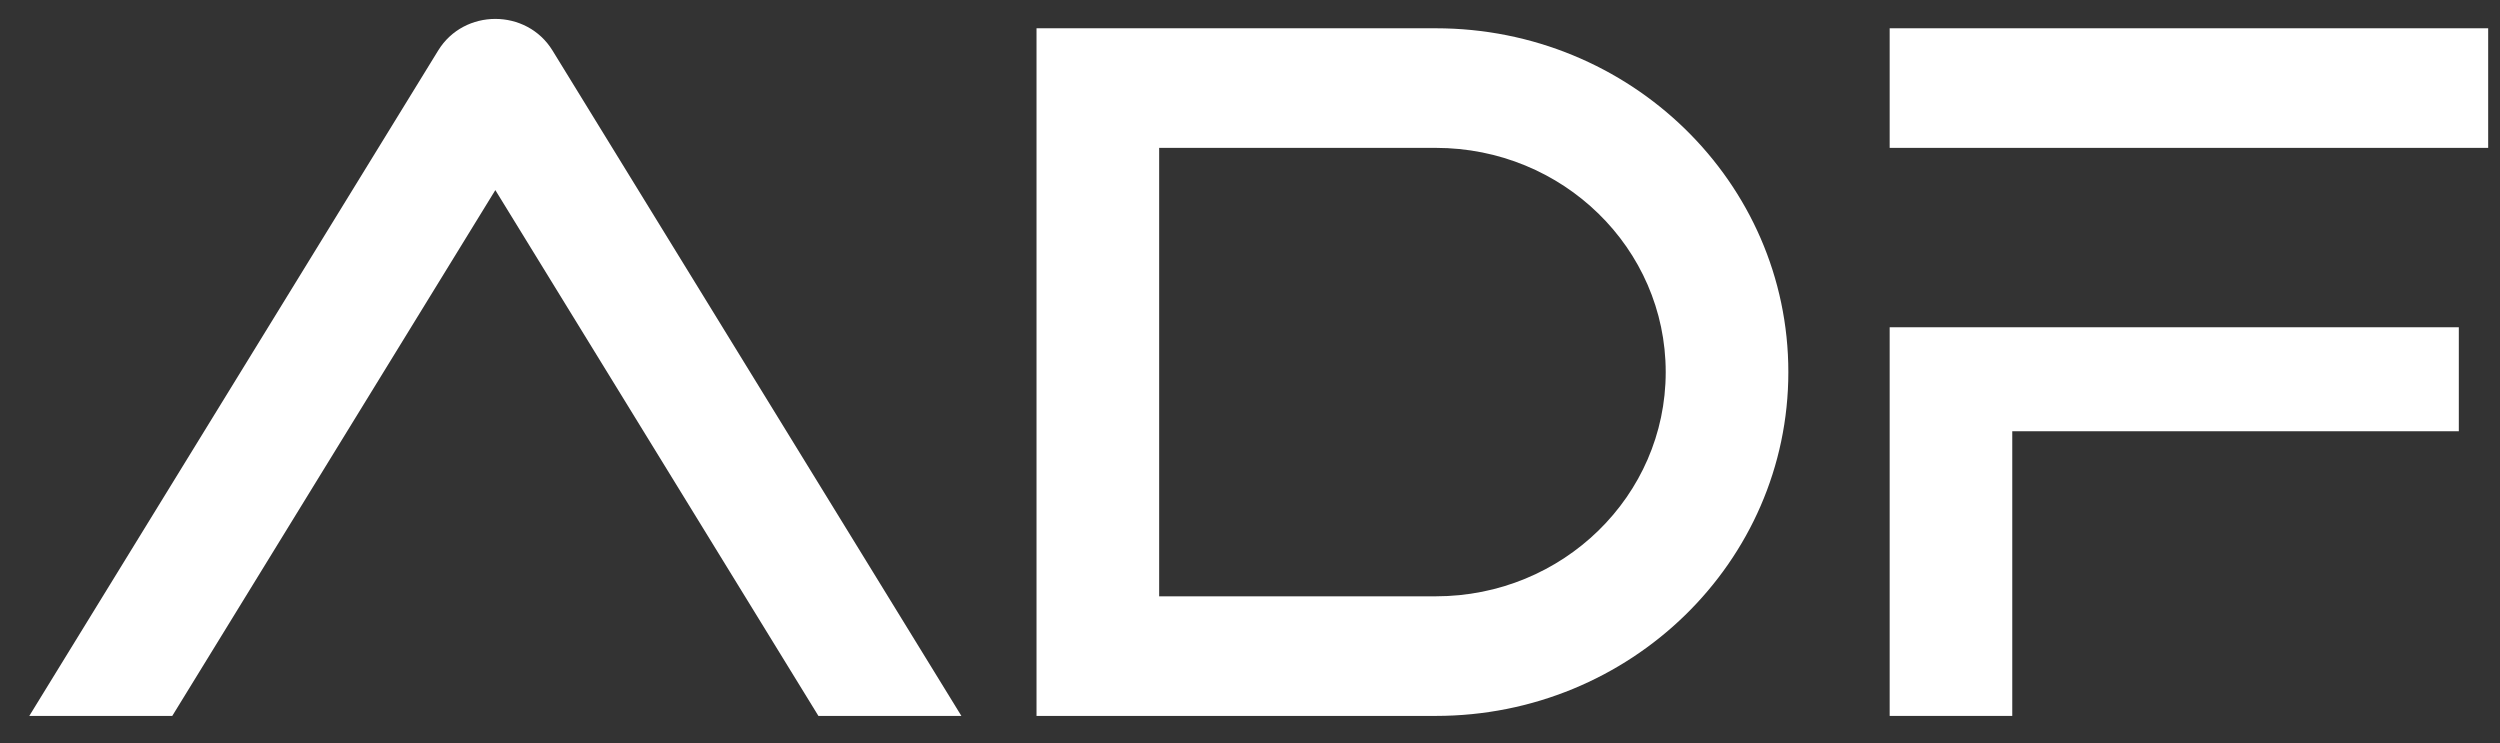
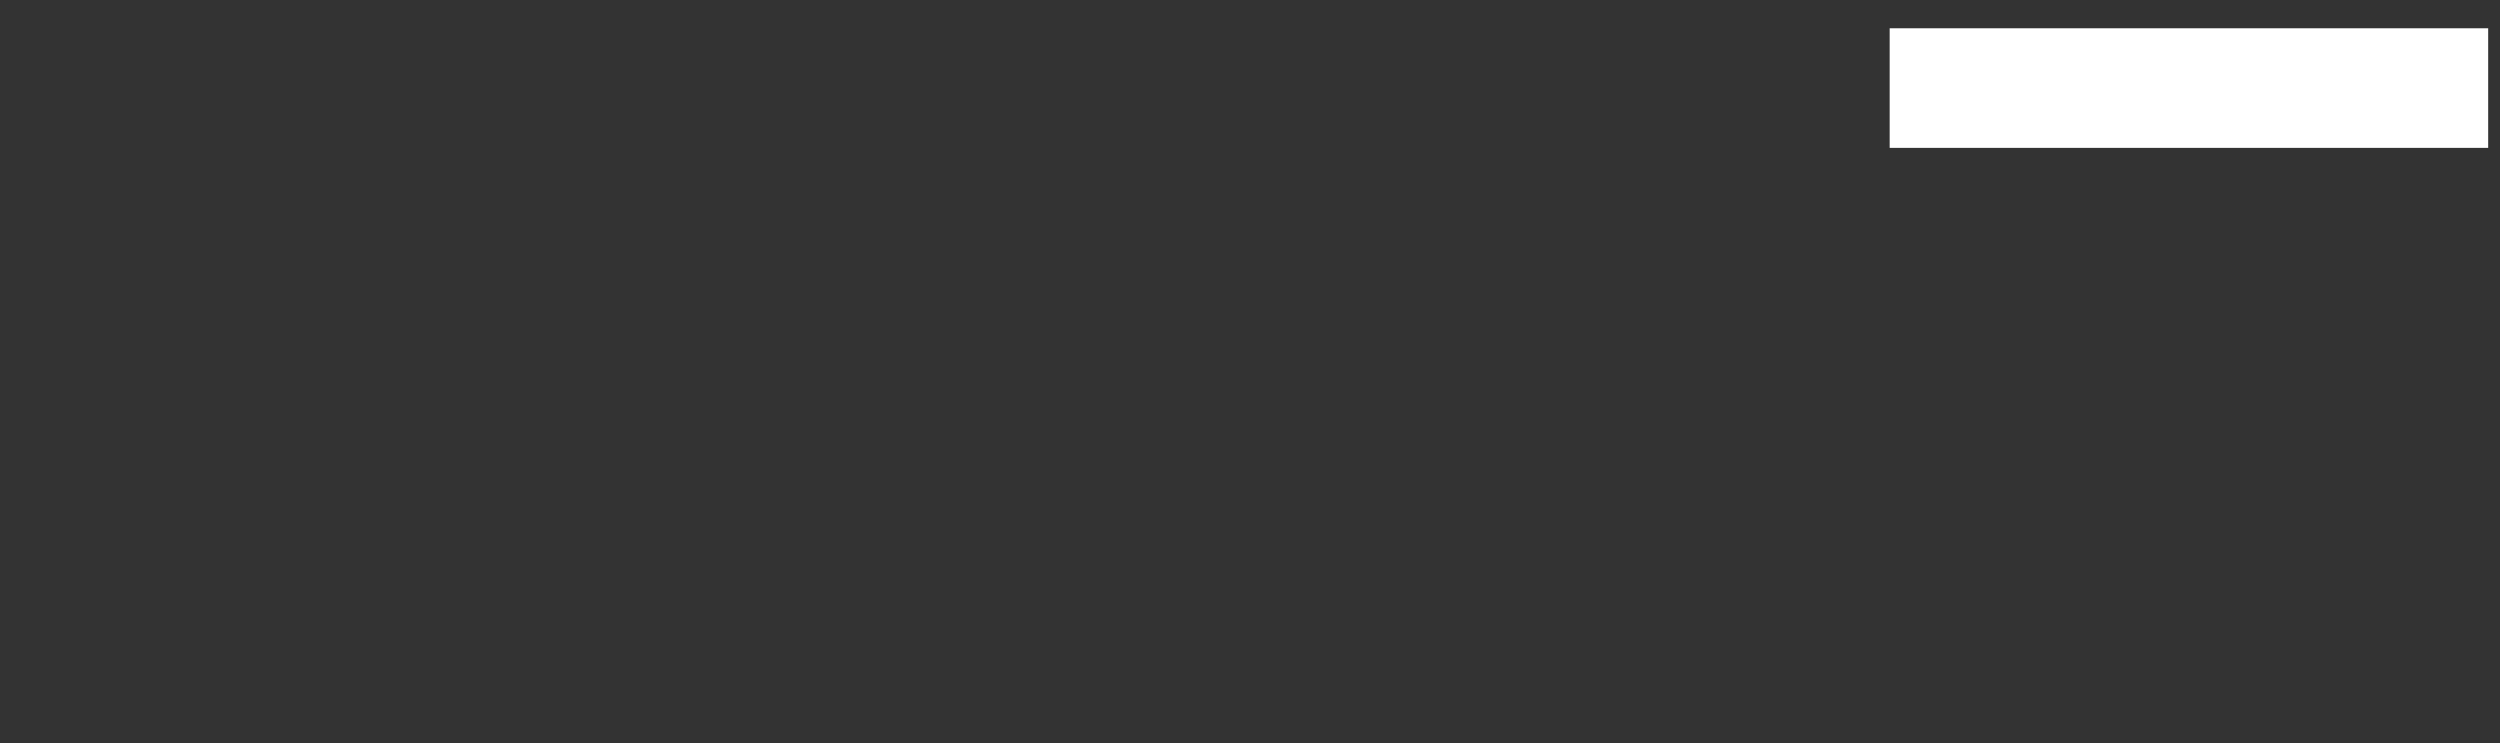
<svg xmlns="http://www.w3.org/2000/svg" width="74" height="22" viewBox="0 0 74 22" fill="none">
  <rect x="0" y="0" width="74" height="22" fill="#333333" stroke="none" />
-   <path d="M14.662 5.627L24.225 21.191H28.457L16.354 1.495C15.588 0.248 13.736 0.248 12.97 1.495L0.867 21.191H5.099L14.662 5.627Z" fill="white" />
-   <path fill-rule="evenodd" clip-rule="evenodd" d="M30.681 0.837V21.191H42.499C48.262 21.191 52.935 16.634 52.935 11.014C52.935 5.394 48.262 0.837 42.499 0.837H30.681ZM42.499 4.377H34.311V17.651H42.499C46.258 17.651 49.305 14.68 49.305 11.014C49.305 7.348 46.258 4.377 42.499 4.377Z" fill="white" />
-   <path d="M59.563 21.191H55.934V9.687H72.781V12.765H59.563V21.191Z" fill="white" />
  <path d="M73.65 0.837H55.934V4.377H73.65V0.837Z" fill="white" />
</svg>